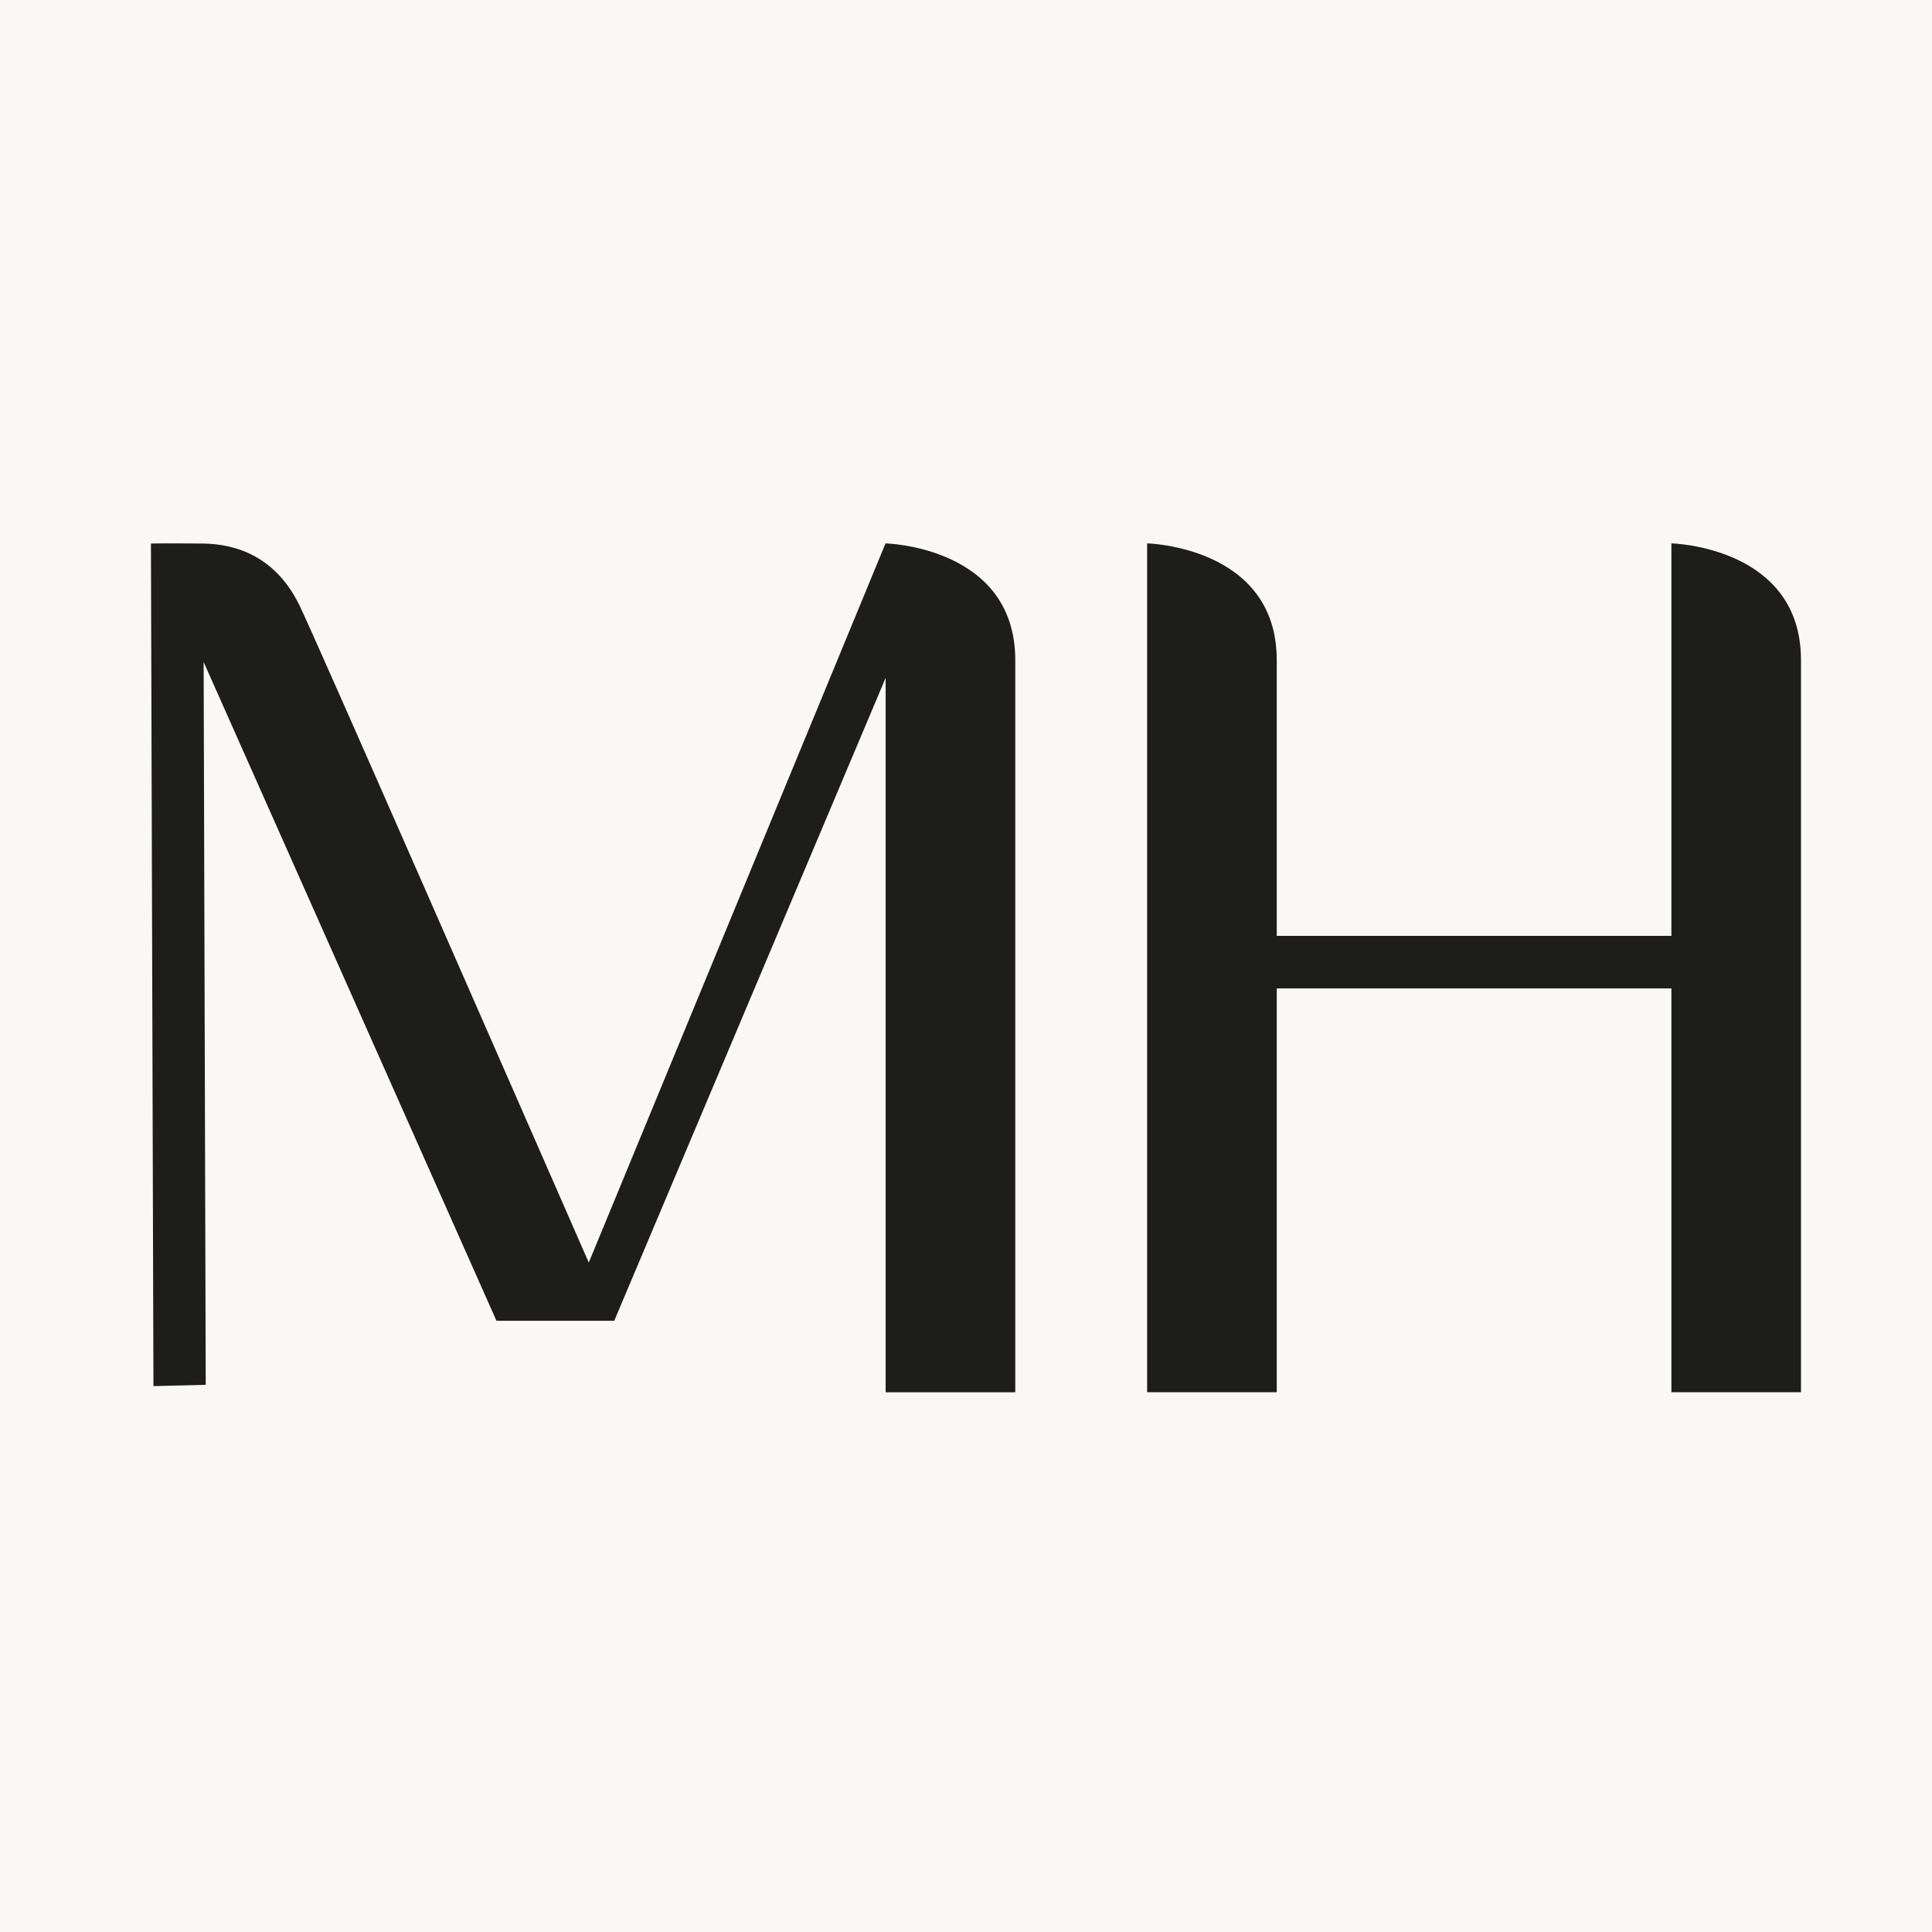
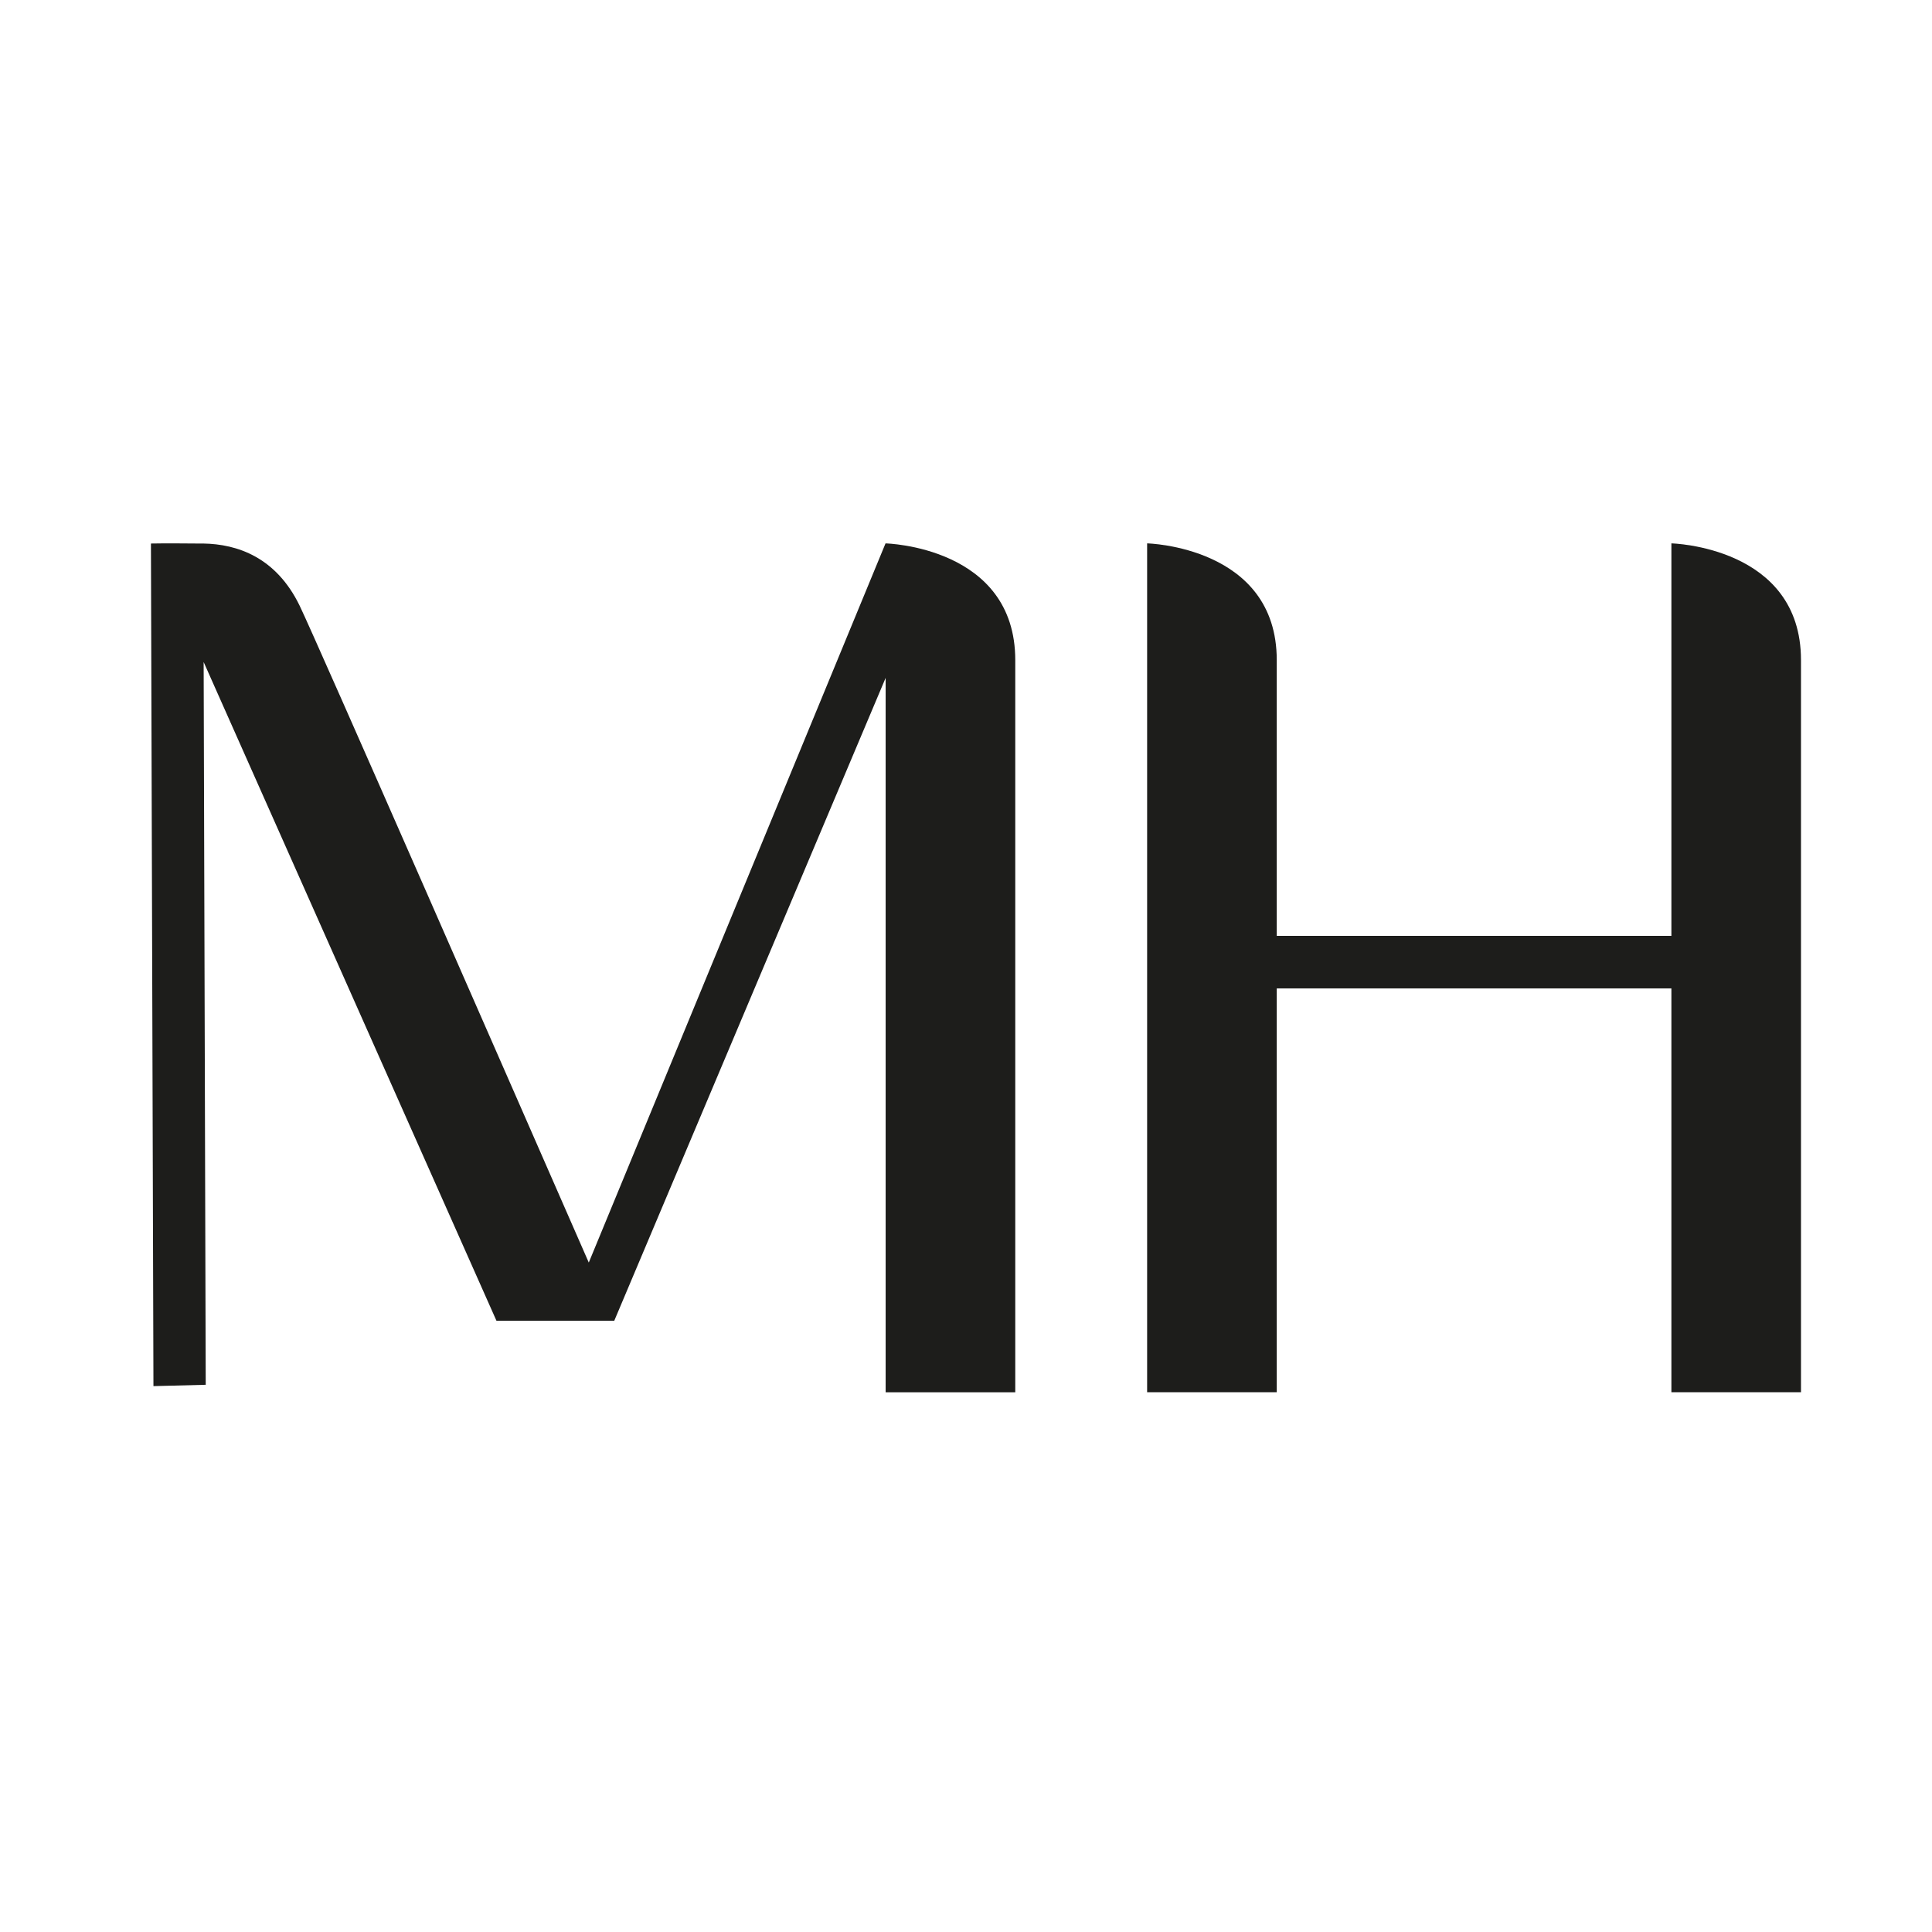
<svg xmlns="http://www.w3.org/2000/svg" width="64" height="64" viewBox="0 0 64 64" fill="none">
-   <rect width="64" height="64" fill="#F9F8F7" />
  <path d="M55.367 18.004V31.001H42.294V21.866C42.294 18.099 38 18 38 18V46.12H42.294V32.743H55.367V46.12H59.66V21.866C59.66 18.099 55.367 18 55.367 18V18.004Z" fill="#1D1D1B" />
  <path d="M29.334 18.001L19.504 41.824C17.131 36.406 10.5 21.254 9.924 20.06C9.145 18.461 7.866 18.023 6.732 18.005H6.547C5.435 17.994 5 18.005 5 18.005L5.083 45.917L6.815 45.873L6.746 21.93L16.446 43.752H20.348L29.338 22.456V46.121H33.632V21.868C33.632 18.103 29.345 18.001 29.338 18.001H29.334Z" fill="#1D1D1B" />
</svg>